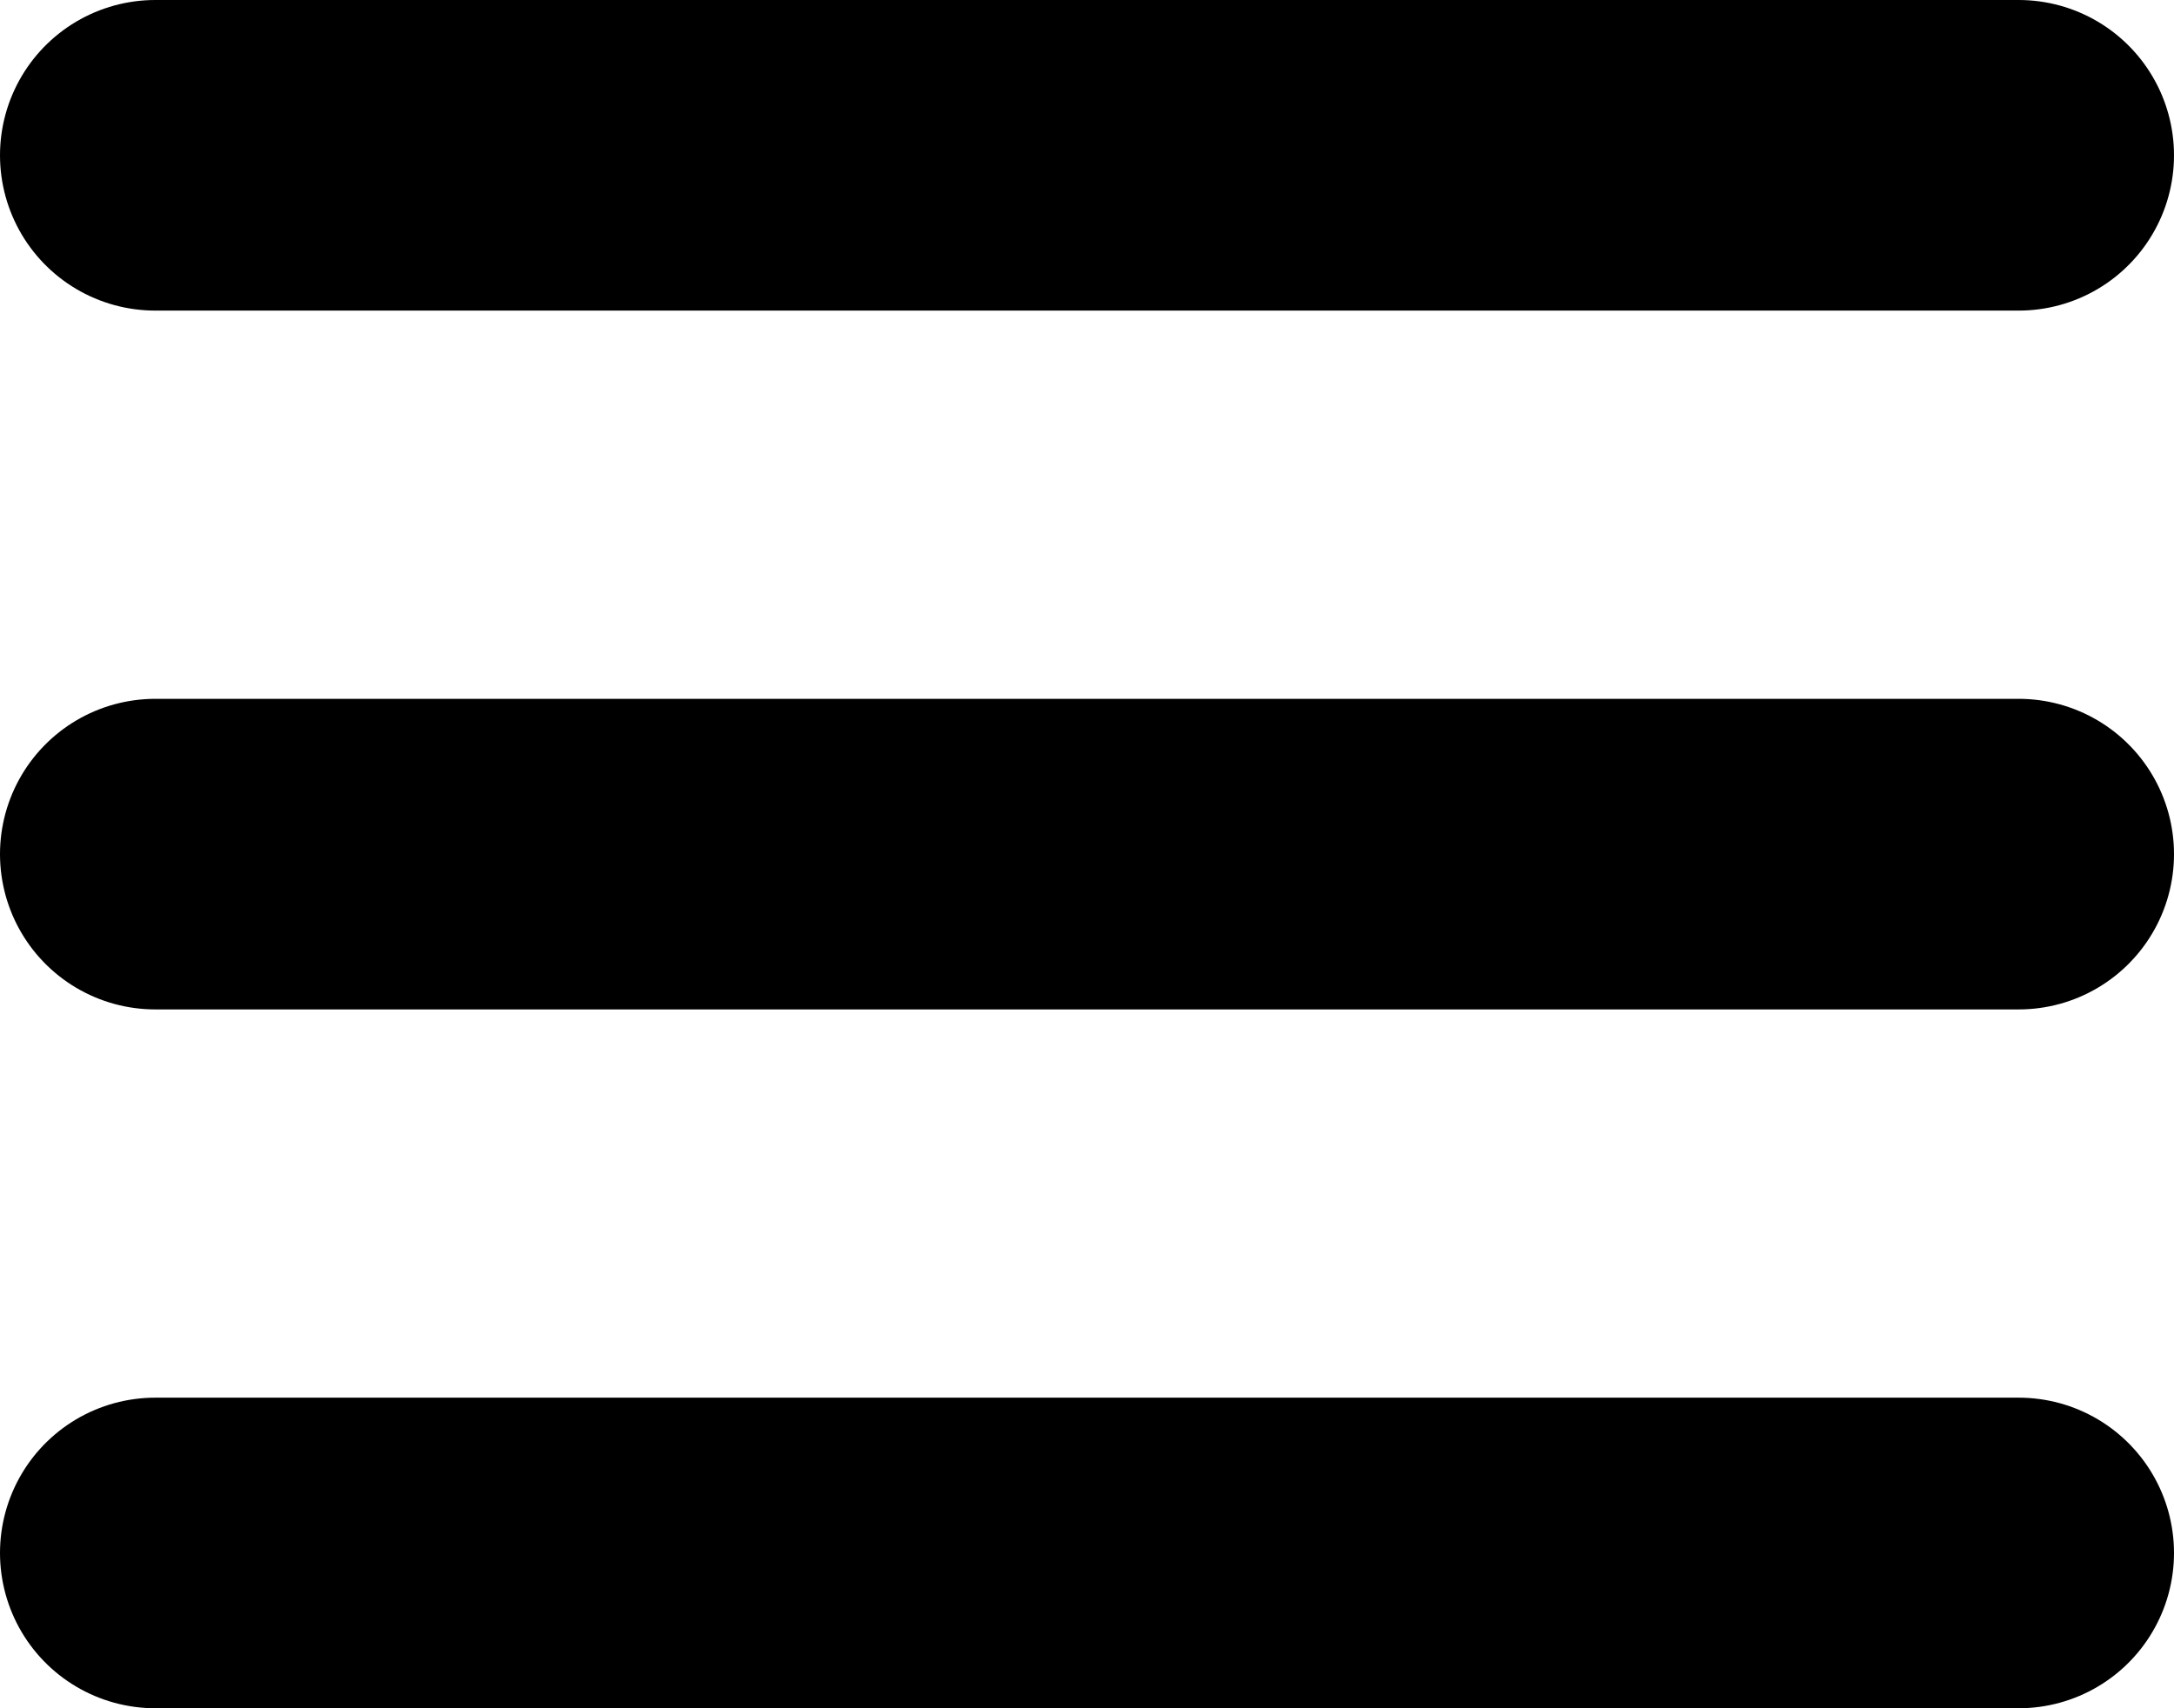
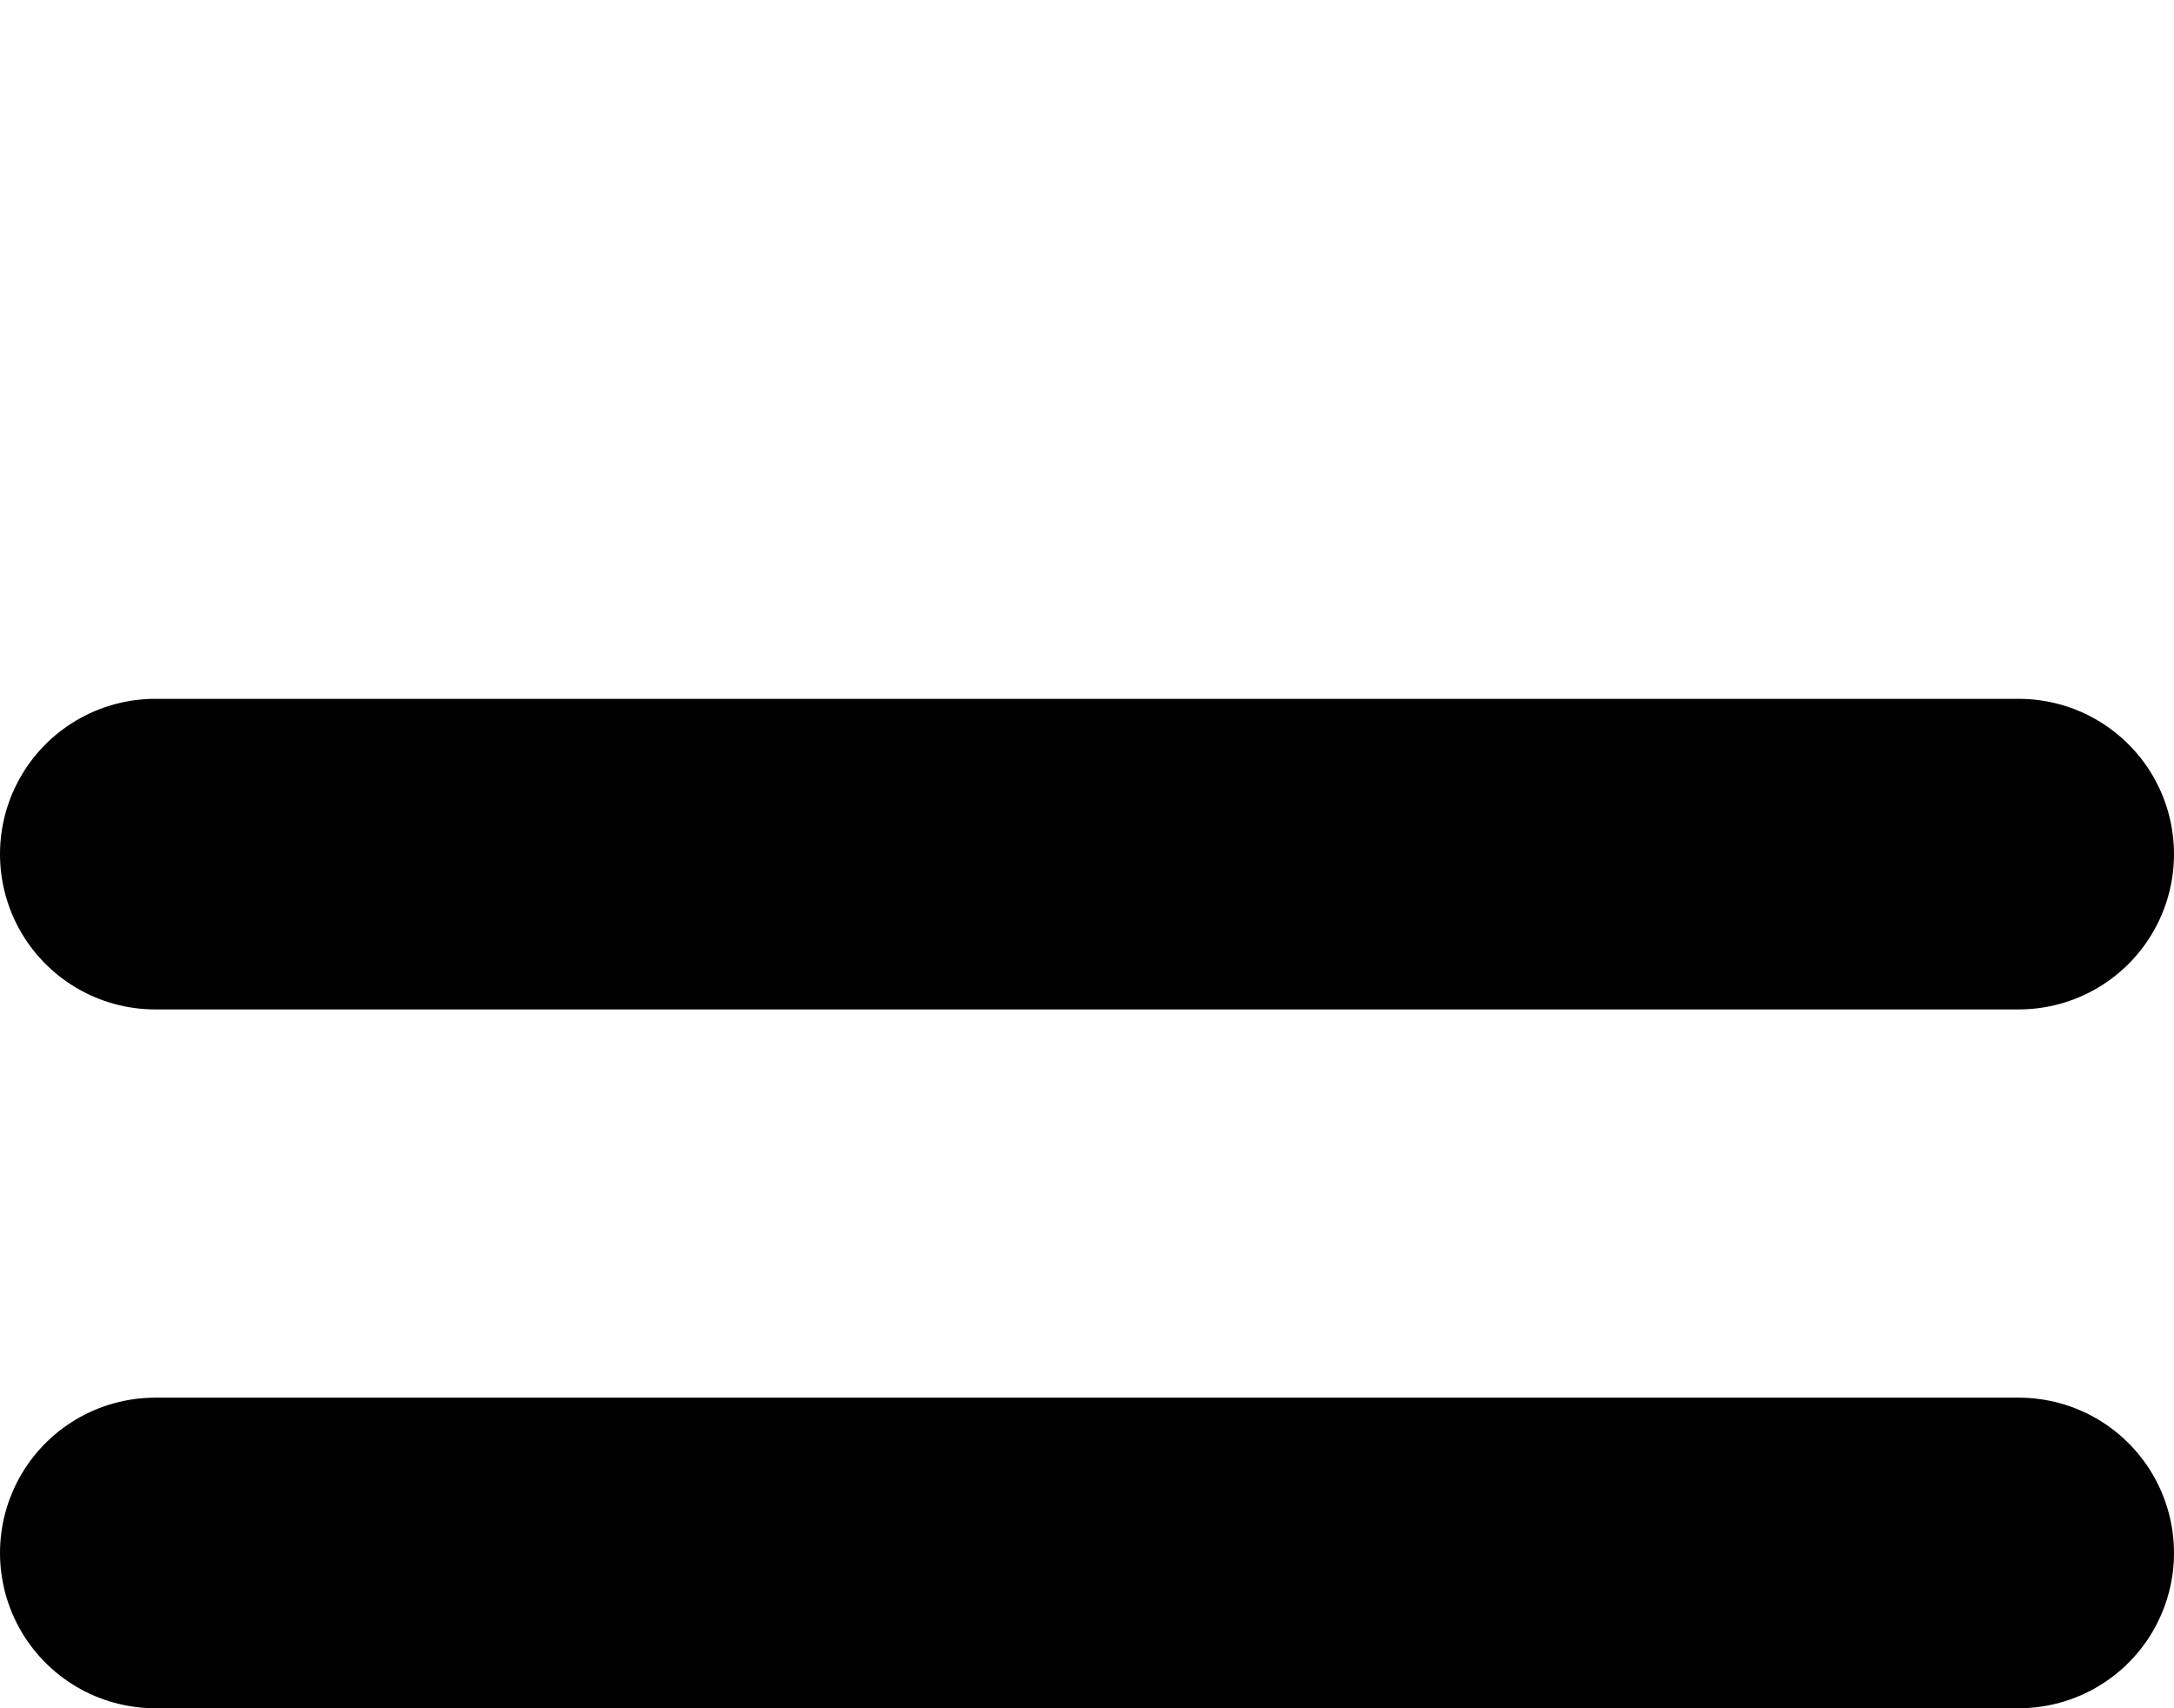
<svg xmlns="http://www.w3.org/2000/svg" width="14" height="11" viewBox="0 0 14 11" fill="none">
-   <path d="M1 1H13M1 5.5H13M1 10H13" stroke="black" stroke-width="2" stroke-linecap="round" stroke-linejoin="round" />
+   <path d="M1 1M1 5.5H13M1 10H13" stroke="black" stroke-width="2" stroke-linecap="round" stroke-linejoin="round" />
</svg>